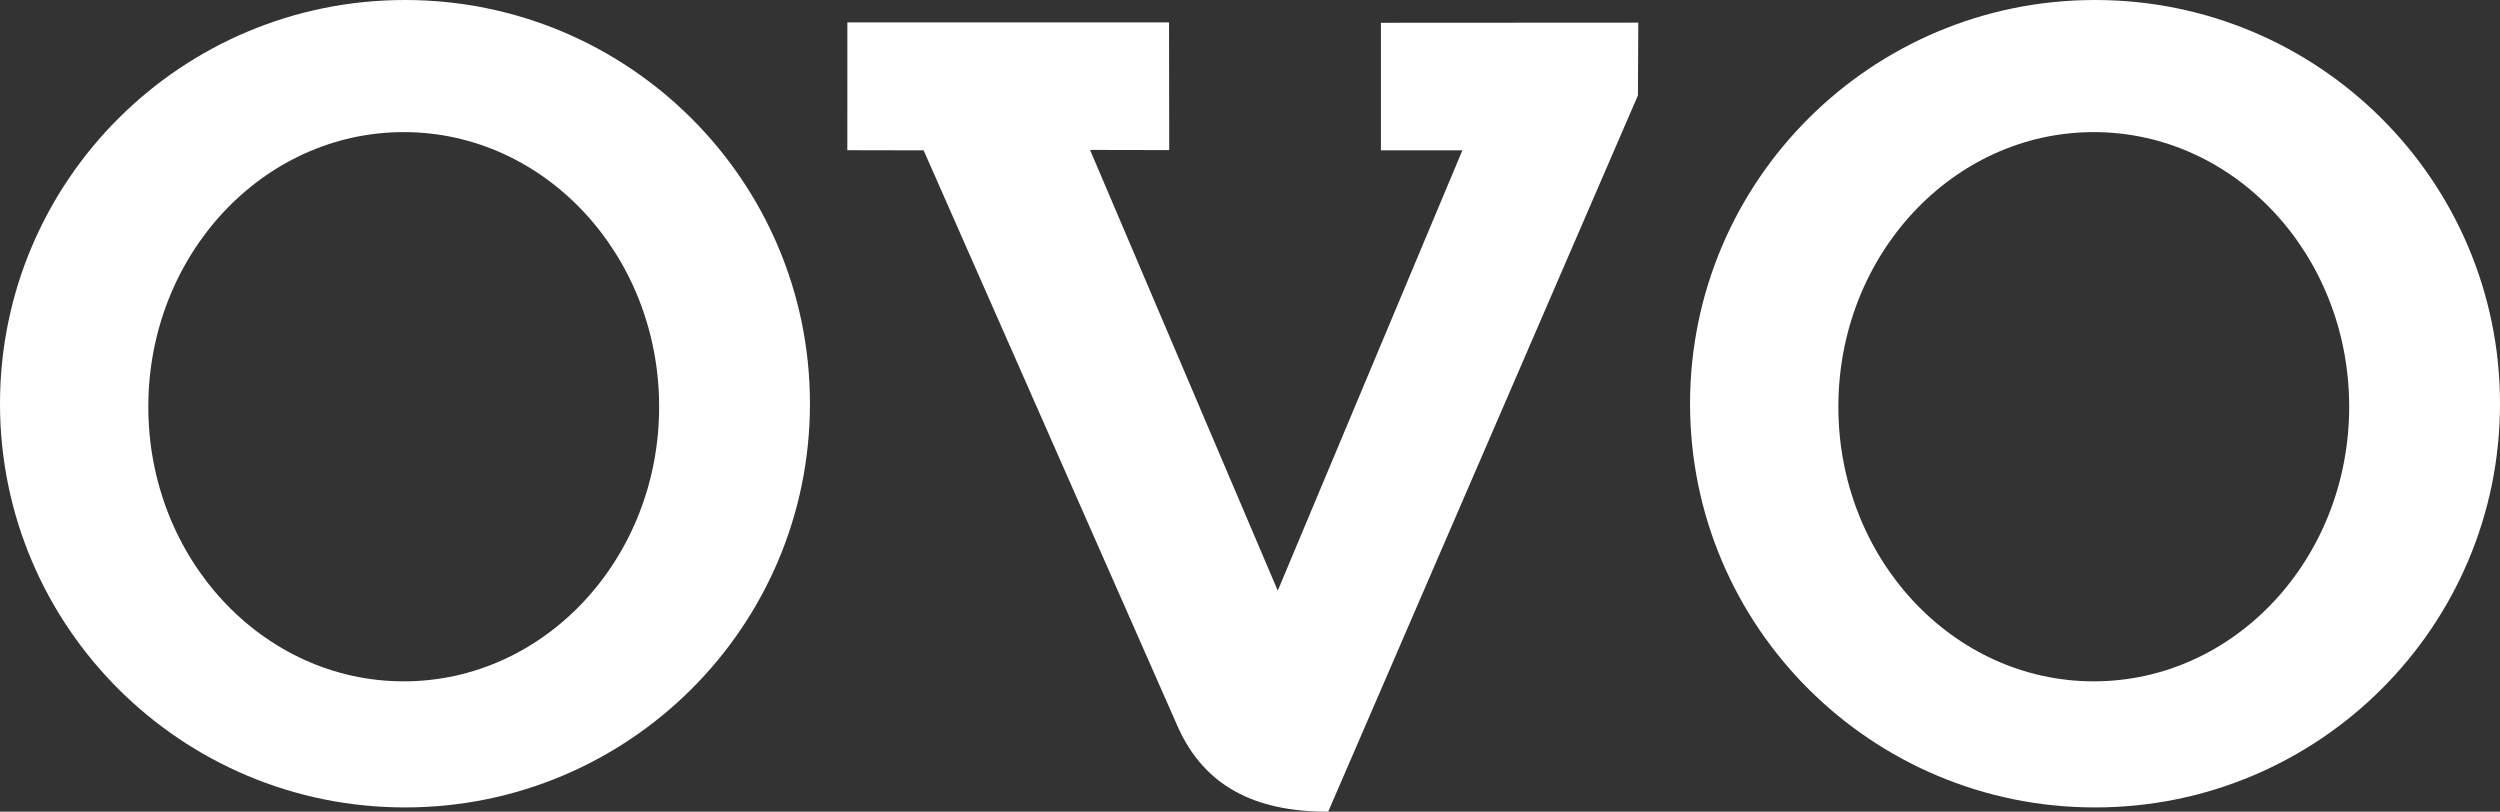
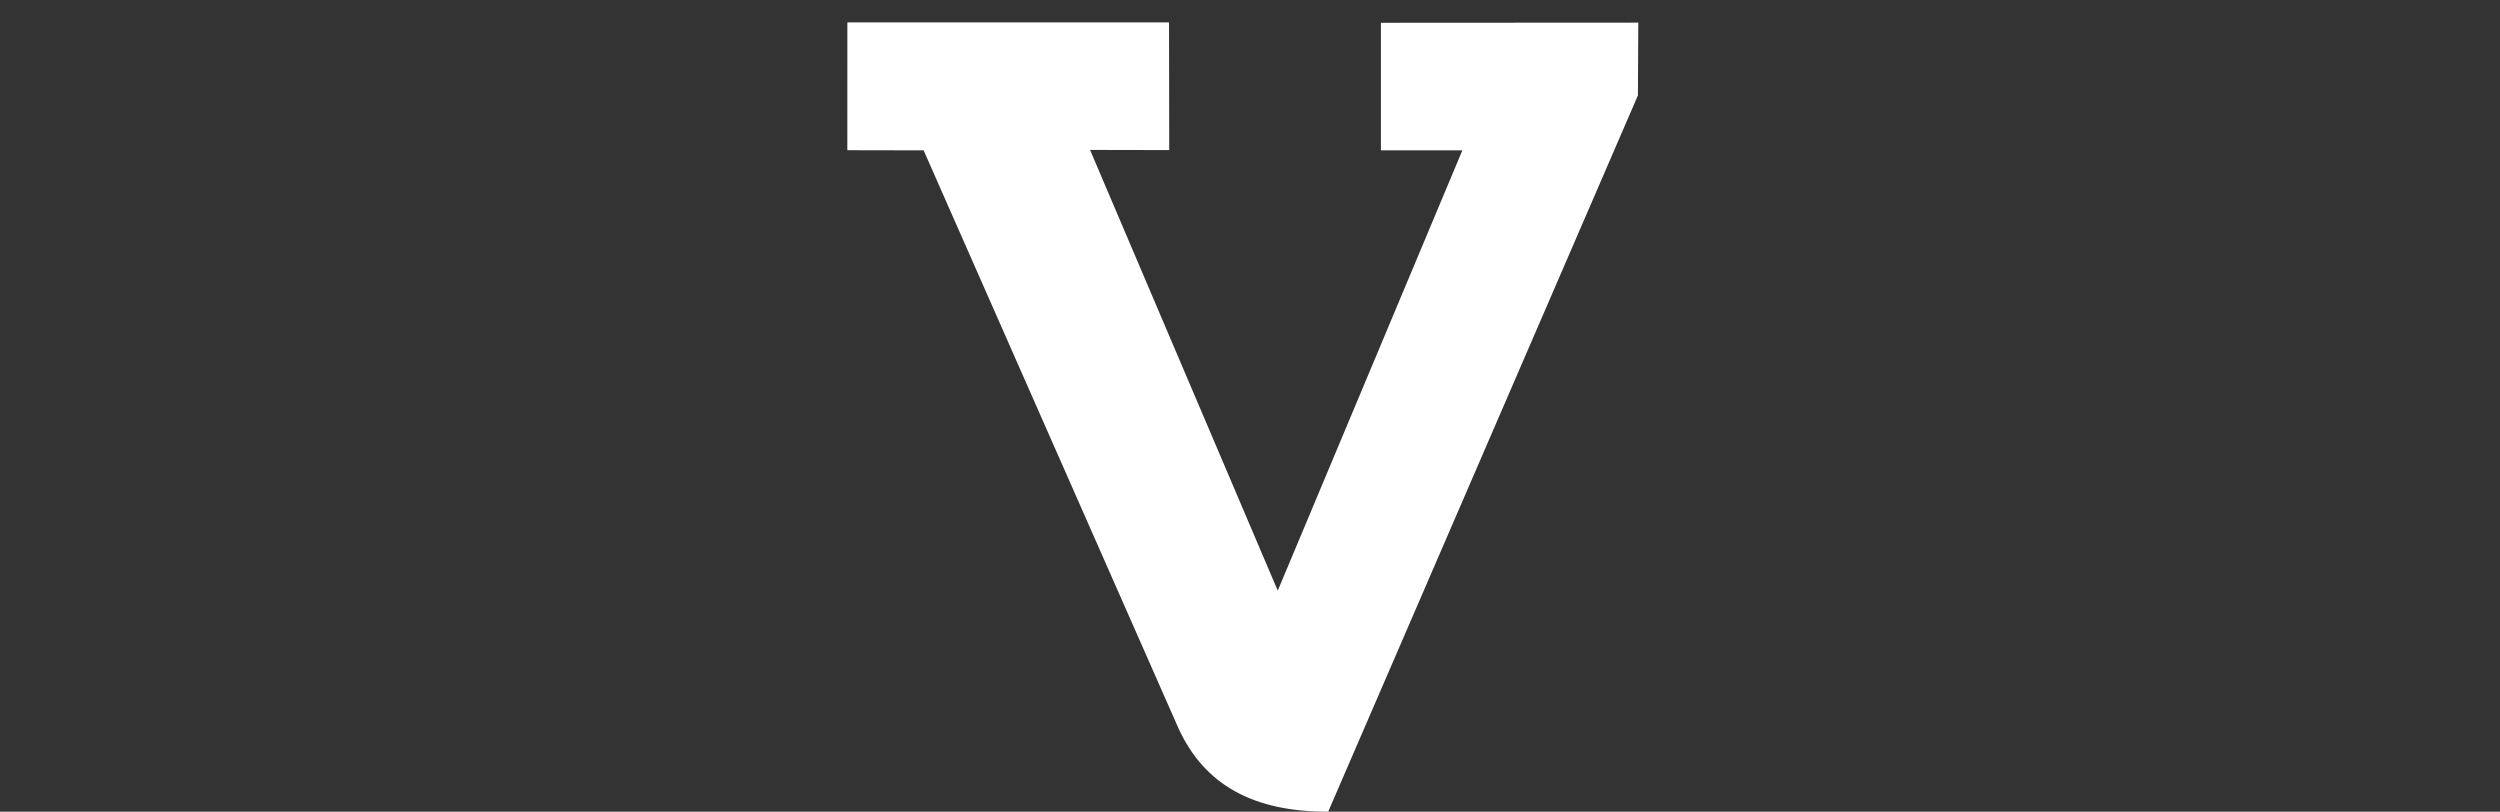
<svg xmlns="http://www.w3.org/2000/svg" width="154px" height="50px" viewBox="0 0 154 50">
  <rect x="0" y="0" width="154" height="50" fill="#333333" stroke="none" />
  <title>ovo</title>
  <g id="WEB-/-H5---Footer-(Auto-x-50)❌暫不維護" stroke="none" stroke-width="1" fill="none" fill-rule="evenodd">
    <g id="ovo" fill="#FFFFFF" fill-rule="nonzero">
      <path d="M52.198,1.38 L72.012,1.38 L72.024,9.245 L67.147,9.236 L78.71,36.383 L90.082,9.262 L85.065,9.262 L85.065,1.403 L100.919,1.394 L100.896,5.876 L81.816,50 C77.212,50.011 74.216,48.359 72.61,44.9 L56.896,9.262 L52.196,9.253 L52.198,1.38 L52.198,1.38 Z" id="形状-path" />
-       <path d="M24.947,0 C38.725,0 49.893,11.136 49.893,24.871 C49.893,38.605 38.725,49.738 24.947,49.738 C11.168,49.738 0,38.605 0,24.871 C0,11.136 11.168,0 24.947,0 Z M24.871,8.138 C16.179,8.138 9.136,15.712 9.136,25.055 C9.136,34.4 16.179,41.971 24.871,41.971 C33.56,41.971 40.603,34.4 40.603,25.055 C40.603,15.712 33.56,8.138 24.871,8.138 Z" id="Combined-Shape" />
-       <path d="M129.053,0 C142.832,0 154,11.136 154,24.871 C154,38.605 142.832,49.738 129.053,49.738 C115.275,49.738 104.107,38.605 104.107,24.871 C104.107,11.136 115.275,0 129.053,0 Z M128.978,8.138 C120.286,8.138 113.243,15.712 113.243,25.055 C113.243,34.4 120.286,41.971 128.978,41.971 C137.667,41.971 144.71,34.4 144.71,25.055 C144.71,15.712 137.667,8.138 128.978,8.138 Z" id="Combined-Shape" />
    </g>
  </g>
</svg>